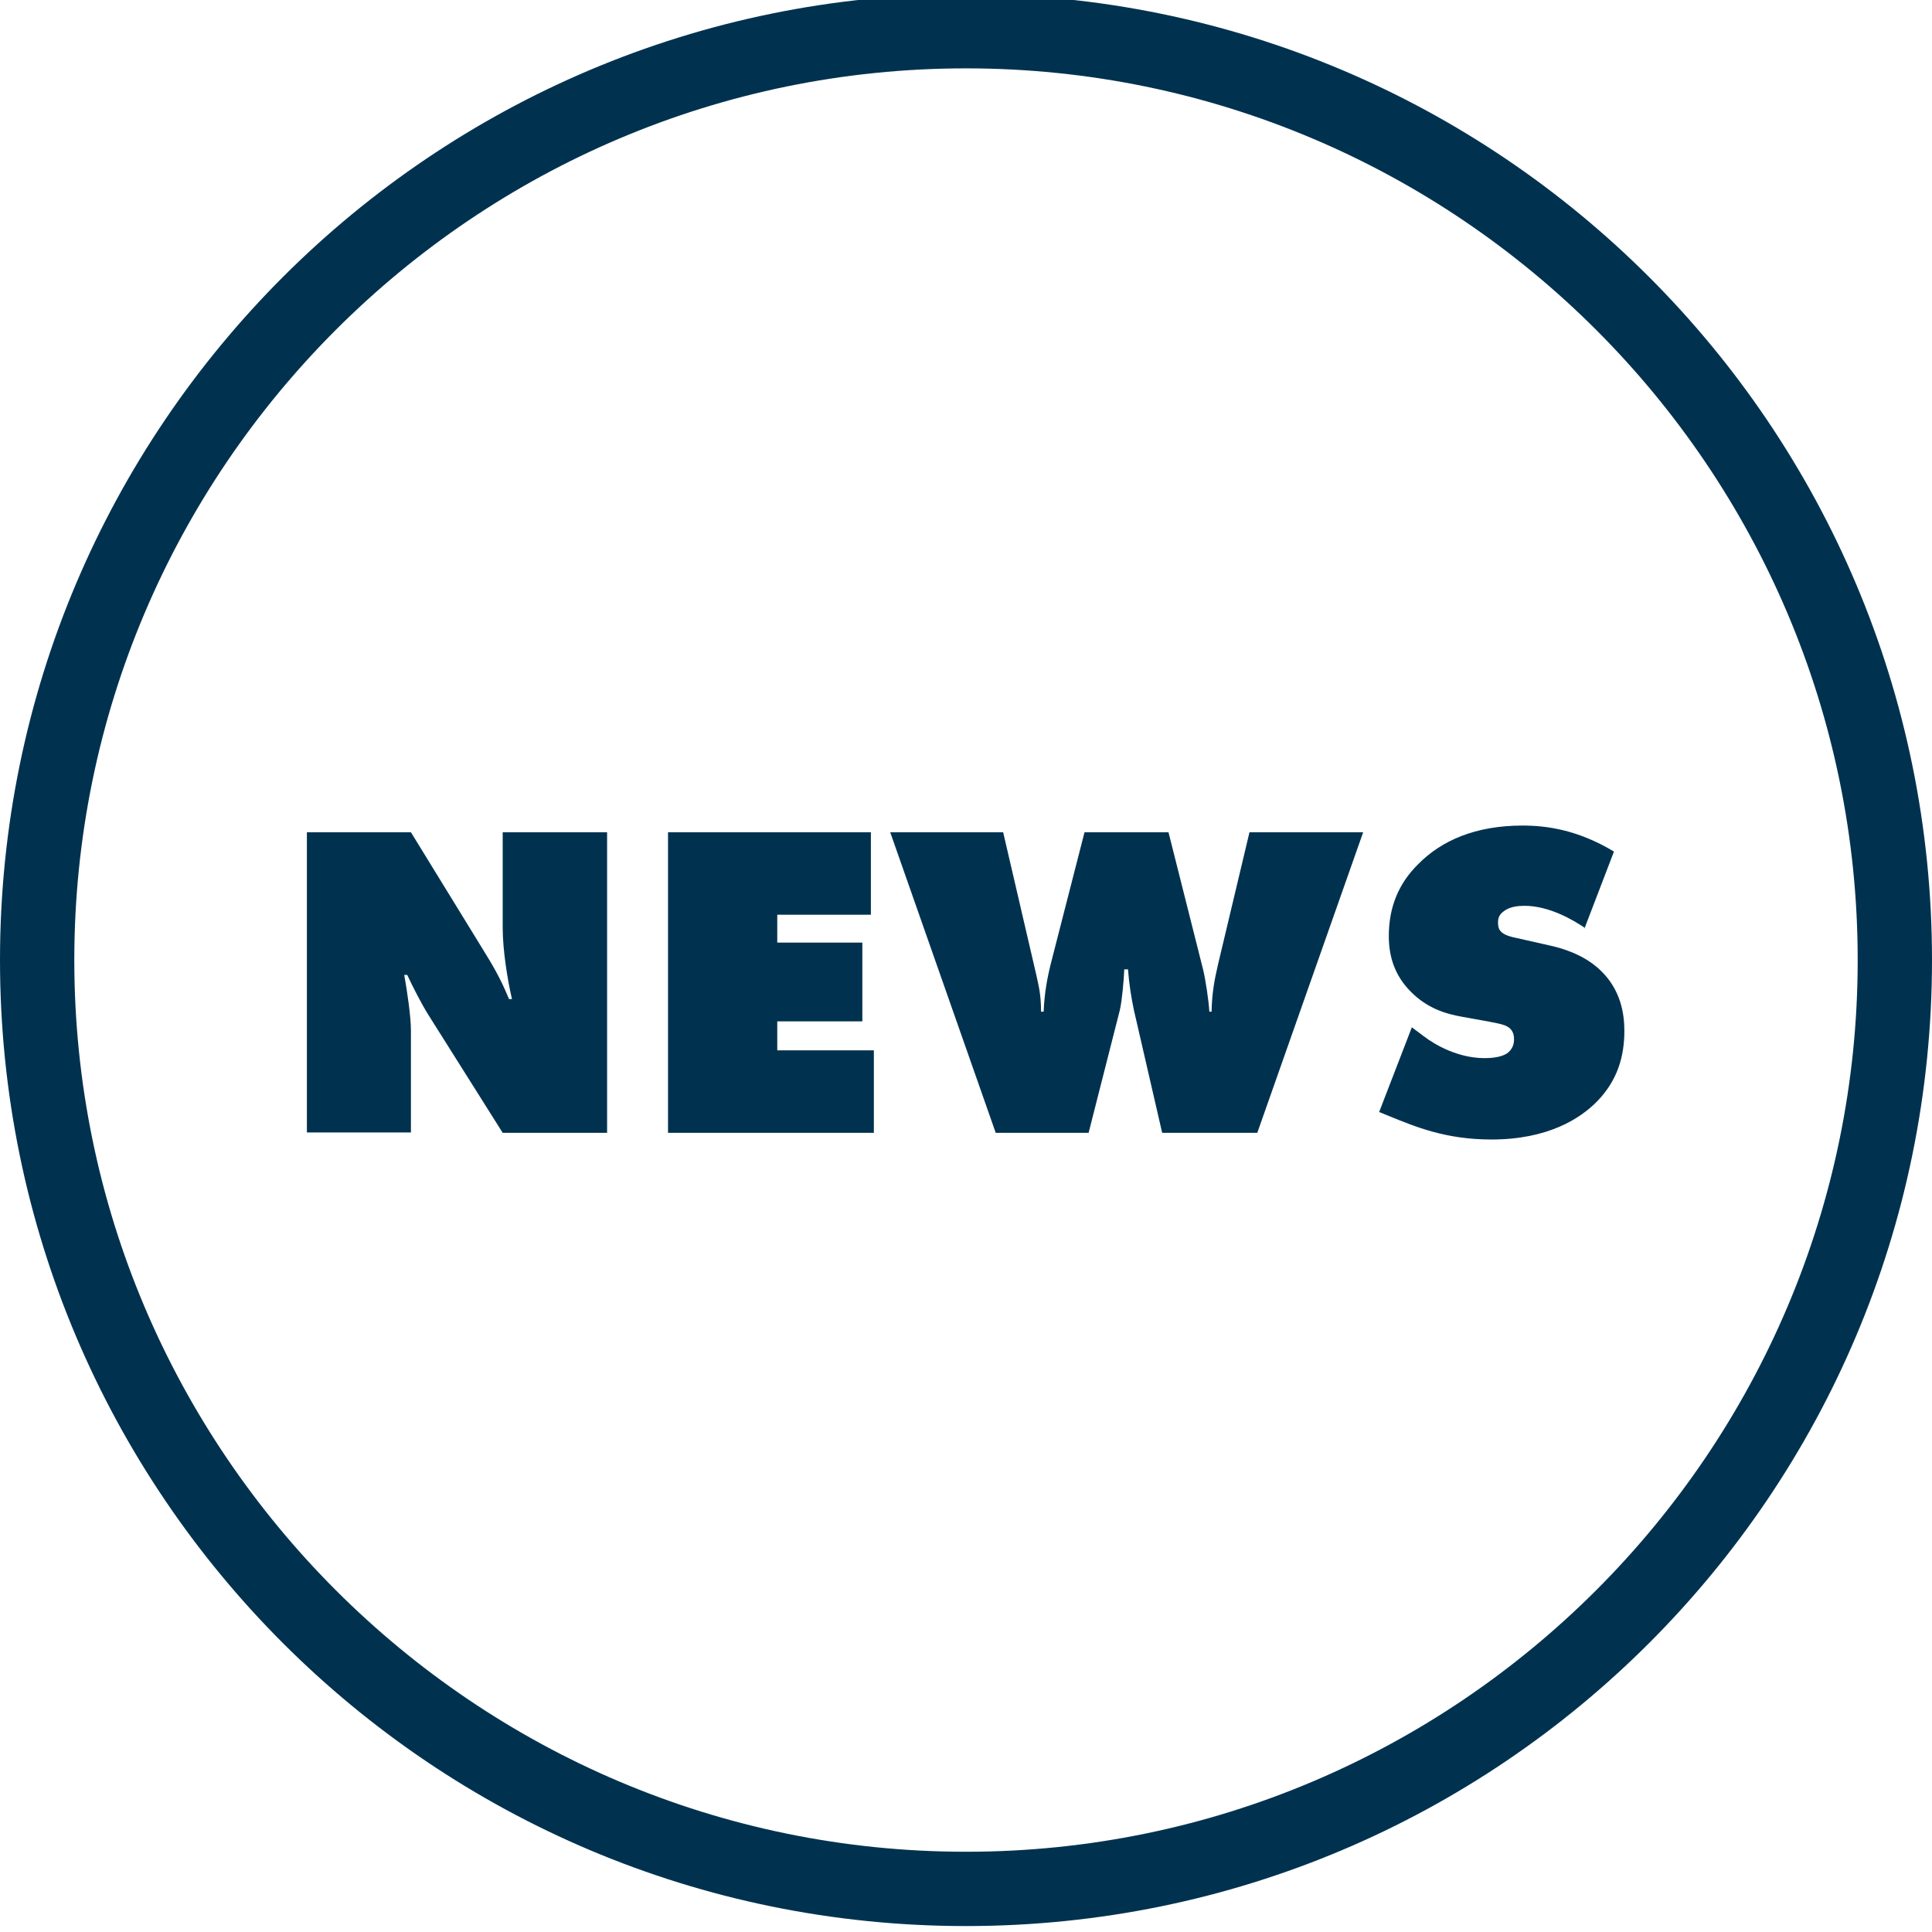
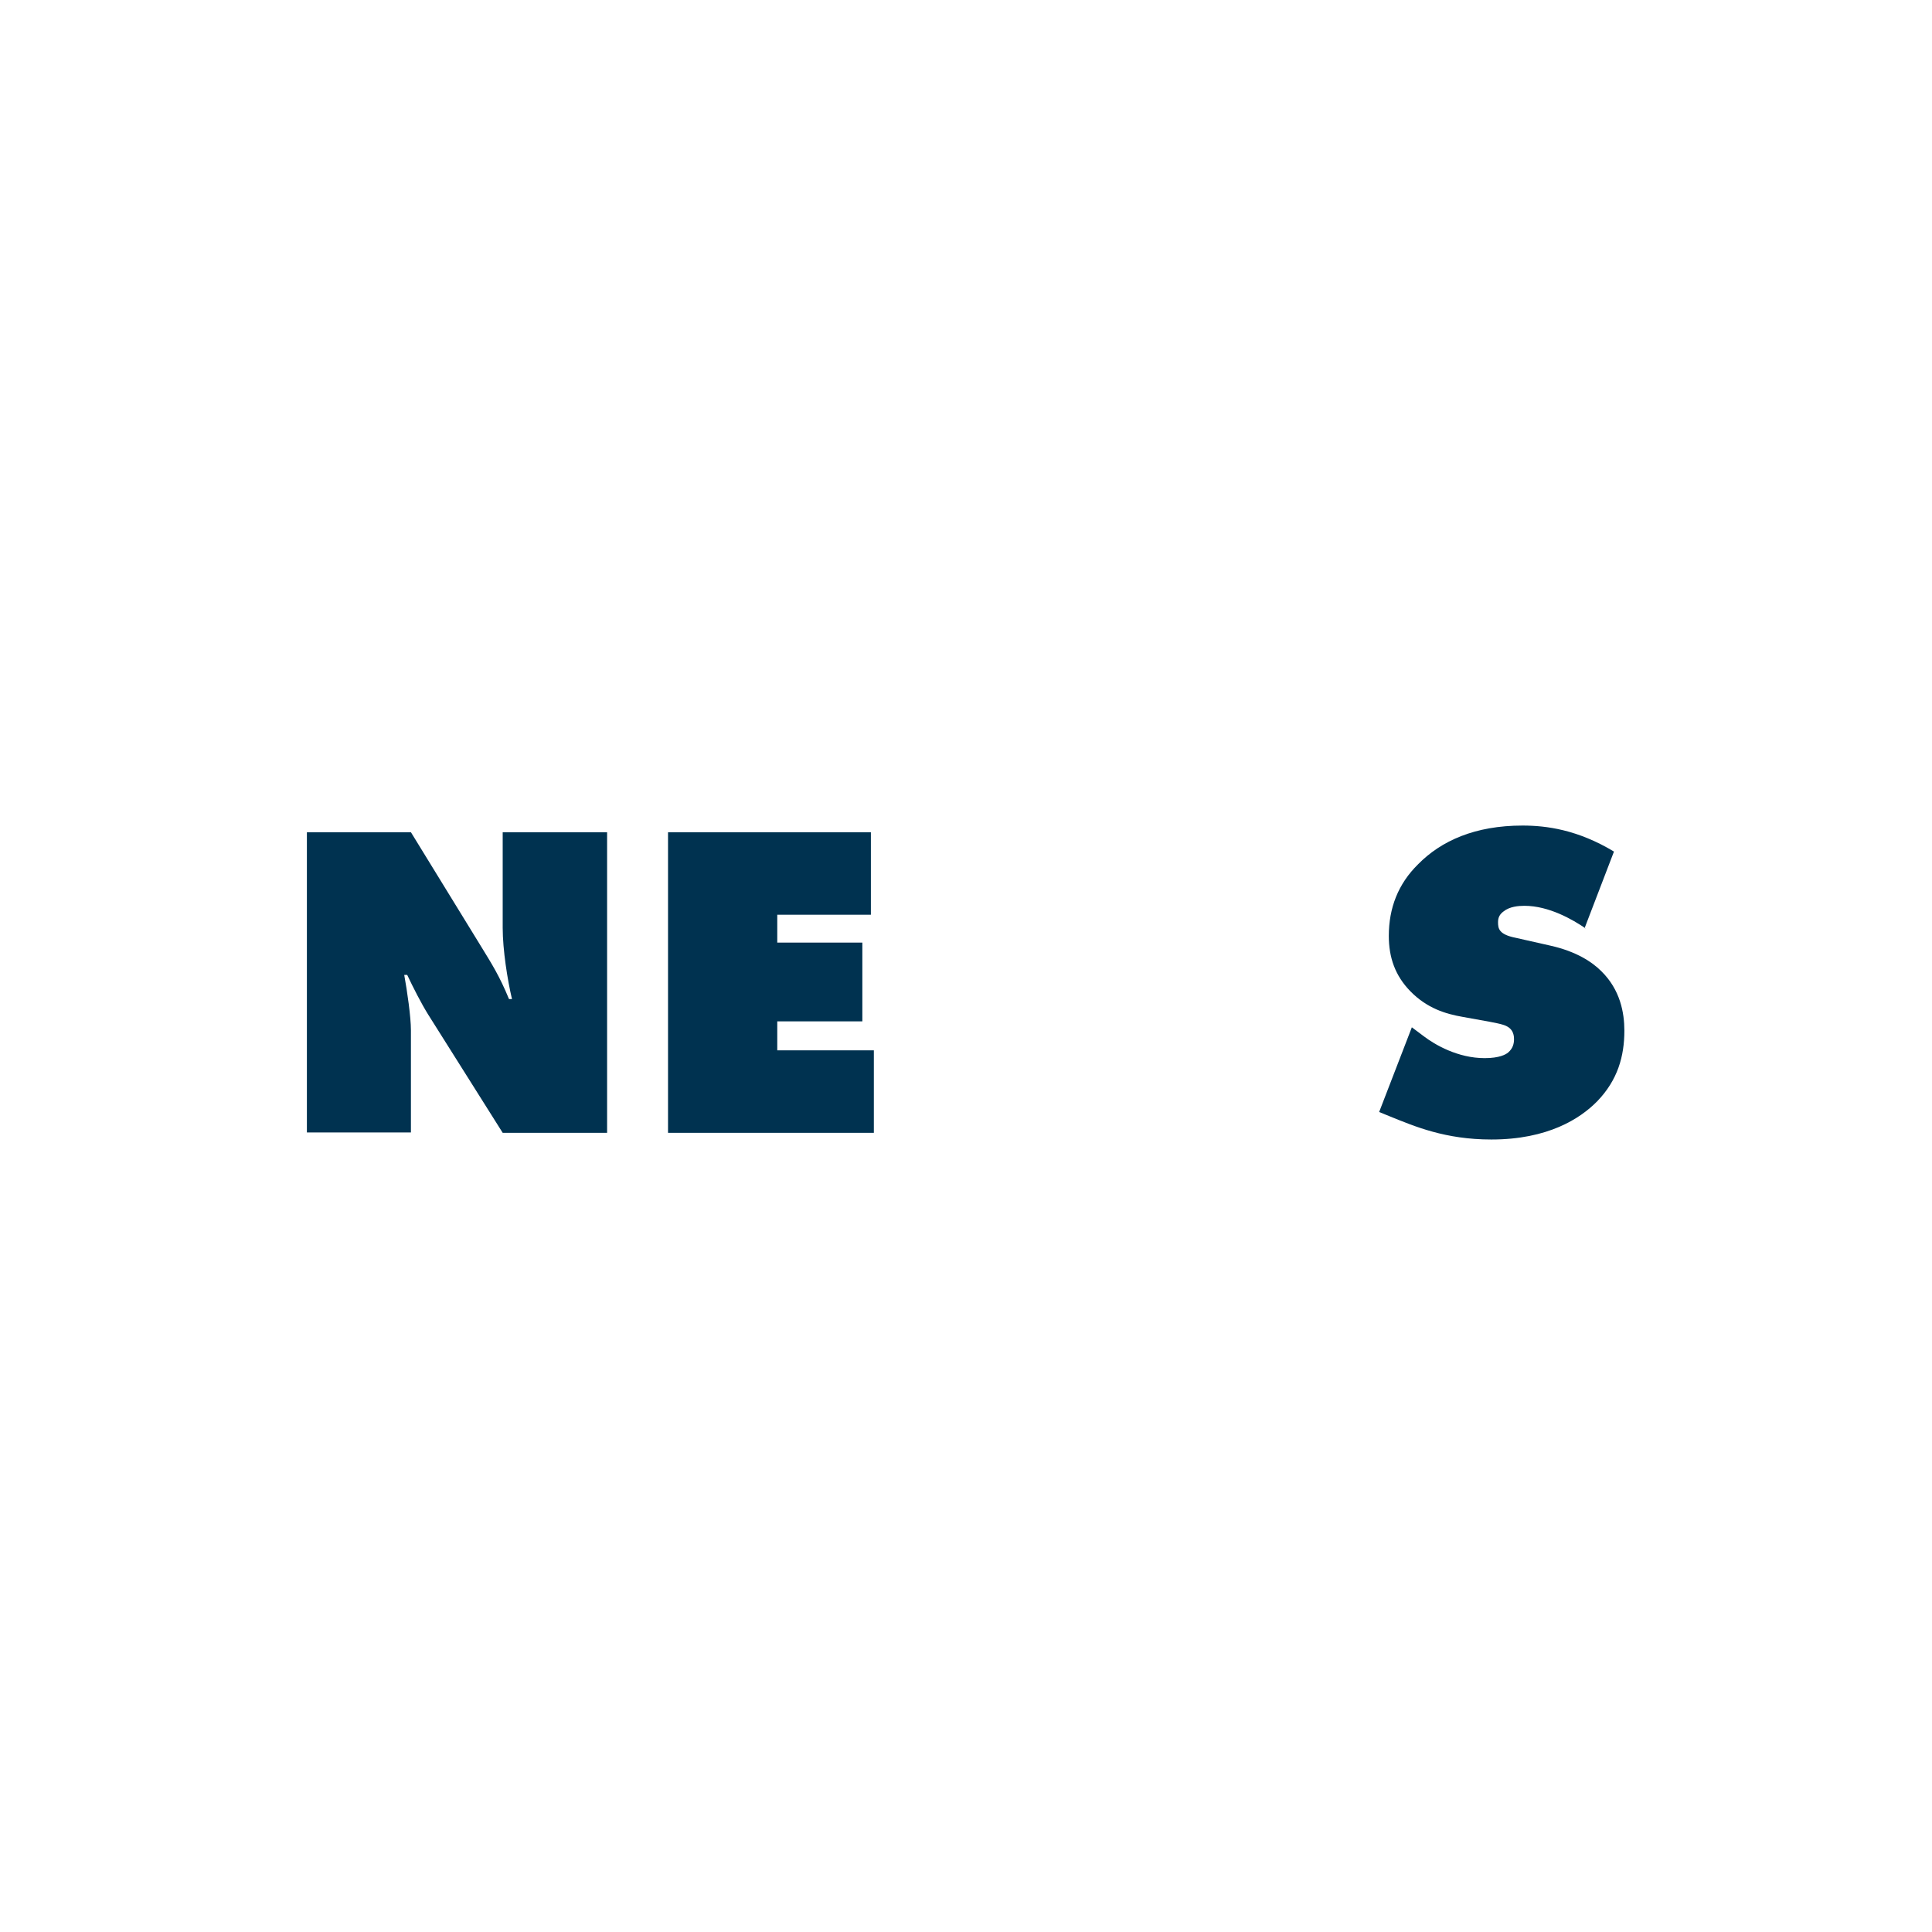
<svg xmlns="http://www.w3.org/2000/svg" id="_レイヤー_1" data-name="レイヤー_1" version="1.1" viewBox="0 0 52 52">
  <defs>
    <style>
      .st0 {
        fill: #003250;
      }
    </style>
  </defs>
-   <path class="st0" d="M26,1.84c13.23,0,24,10.77,24,24s-10.77,24-24,24S2,39.07,2,25.84,12.77,1.84,26,1.84M26-.16C11.64-.16,0,11.48,0,25.84s11.64,26,26,26,26-11.64,26-26S40.36-.16,26-.16h0Z" />
  <g>
    <path class="st0" d="M8.26,30.49v-8.09h2.8l1.88,3.06c.3.49.5.8.76,1.43h.08c-.12-.51-.25-1.32-.25-1.92v-2.57h2.81v8.09h-2.81l-2.01-3.19c-.18-.29-.4-.72-.56-1.06h-.08c.08.44.18,1.13.18,1.49v2.75h-2.8Z" />
    <path class="st0" d="M17.98,30.49v-8.09h5.46v2.22h-2.52v.75h2.29v2.12h-2.29v.78h2.6v2.22h-5.53Z" />
-     <path class="st0" d="M23.96,22.4h3.04l.89,3.83c.06.28.13.52.13,1h.07c.02-.51.1-.93.21-1.36l.89-3.47h2.26l.93,3.69c.07.29.15.82.17,1.14h.06c.01-.52.08-.87.18-1.3l.84-3.53h3.06l-2.85,8.09h-2.56l-.76-3.3c-.07-.33-.13-.7-.16-1.1h-.1c-.01.27-.06.85-.12,1.1l-.84,3.3h-2.5l-2.84-8.09Z" />
    <path class="st0" d="M42.68,24.99c-.35-.24-.99-.61-1.65-.61-.16,0-.4.02-.56.15-.11.08-.15.17-.15.29,0,.17.02.33.47.42l.93.21c.72.16,1.14.45,1.38.69.51.5.62,1.12.62,1.6,0,.69-.18,1.33-.73,1.9-.46.47-1.33,1.03-2.85,1.03-1.24,0-2.06-.35-2.75-.63l-.27-.11.88-2.28.32.24c.3.23.92.59,1.64.59.4,0,.57-.1.63-.15.13-.11.16-.24.16-.36,0-.07-.01-.19-.1-.28-.1-.1-.25-.13-.56-.19l-.72-.13c-.46-.08-.96-.23-1.41-.69-.41-.42-.58-.91-.58-1.49,0-.75.25-1.4.79-1.93.62-.63,1.53-1.04,2.81-1.04.64,0,1.48.11,2.46.7l-.79,2.06Z" />
  </g>
</svg>